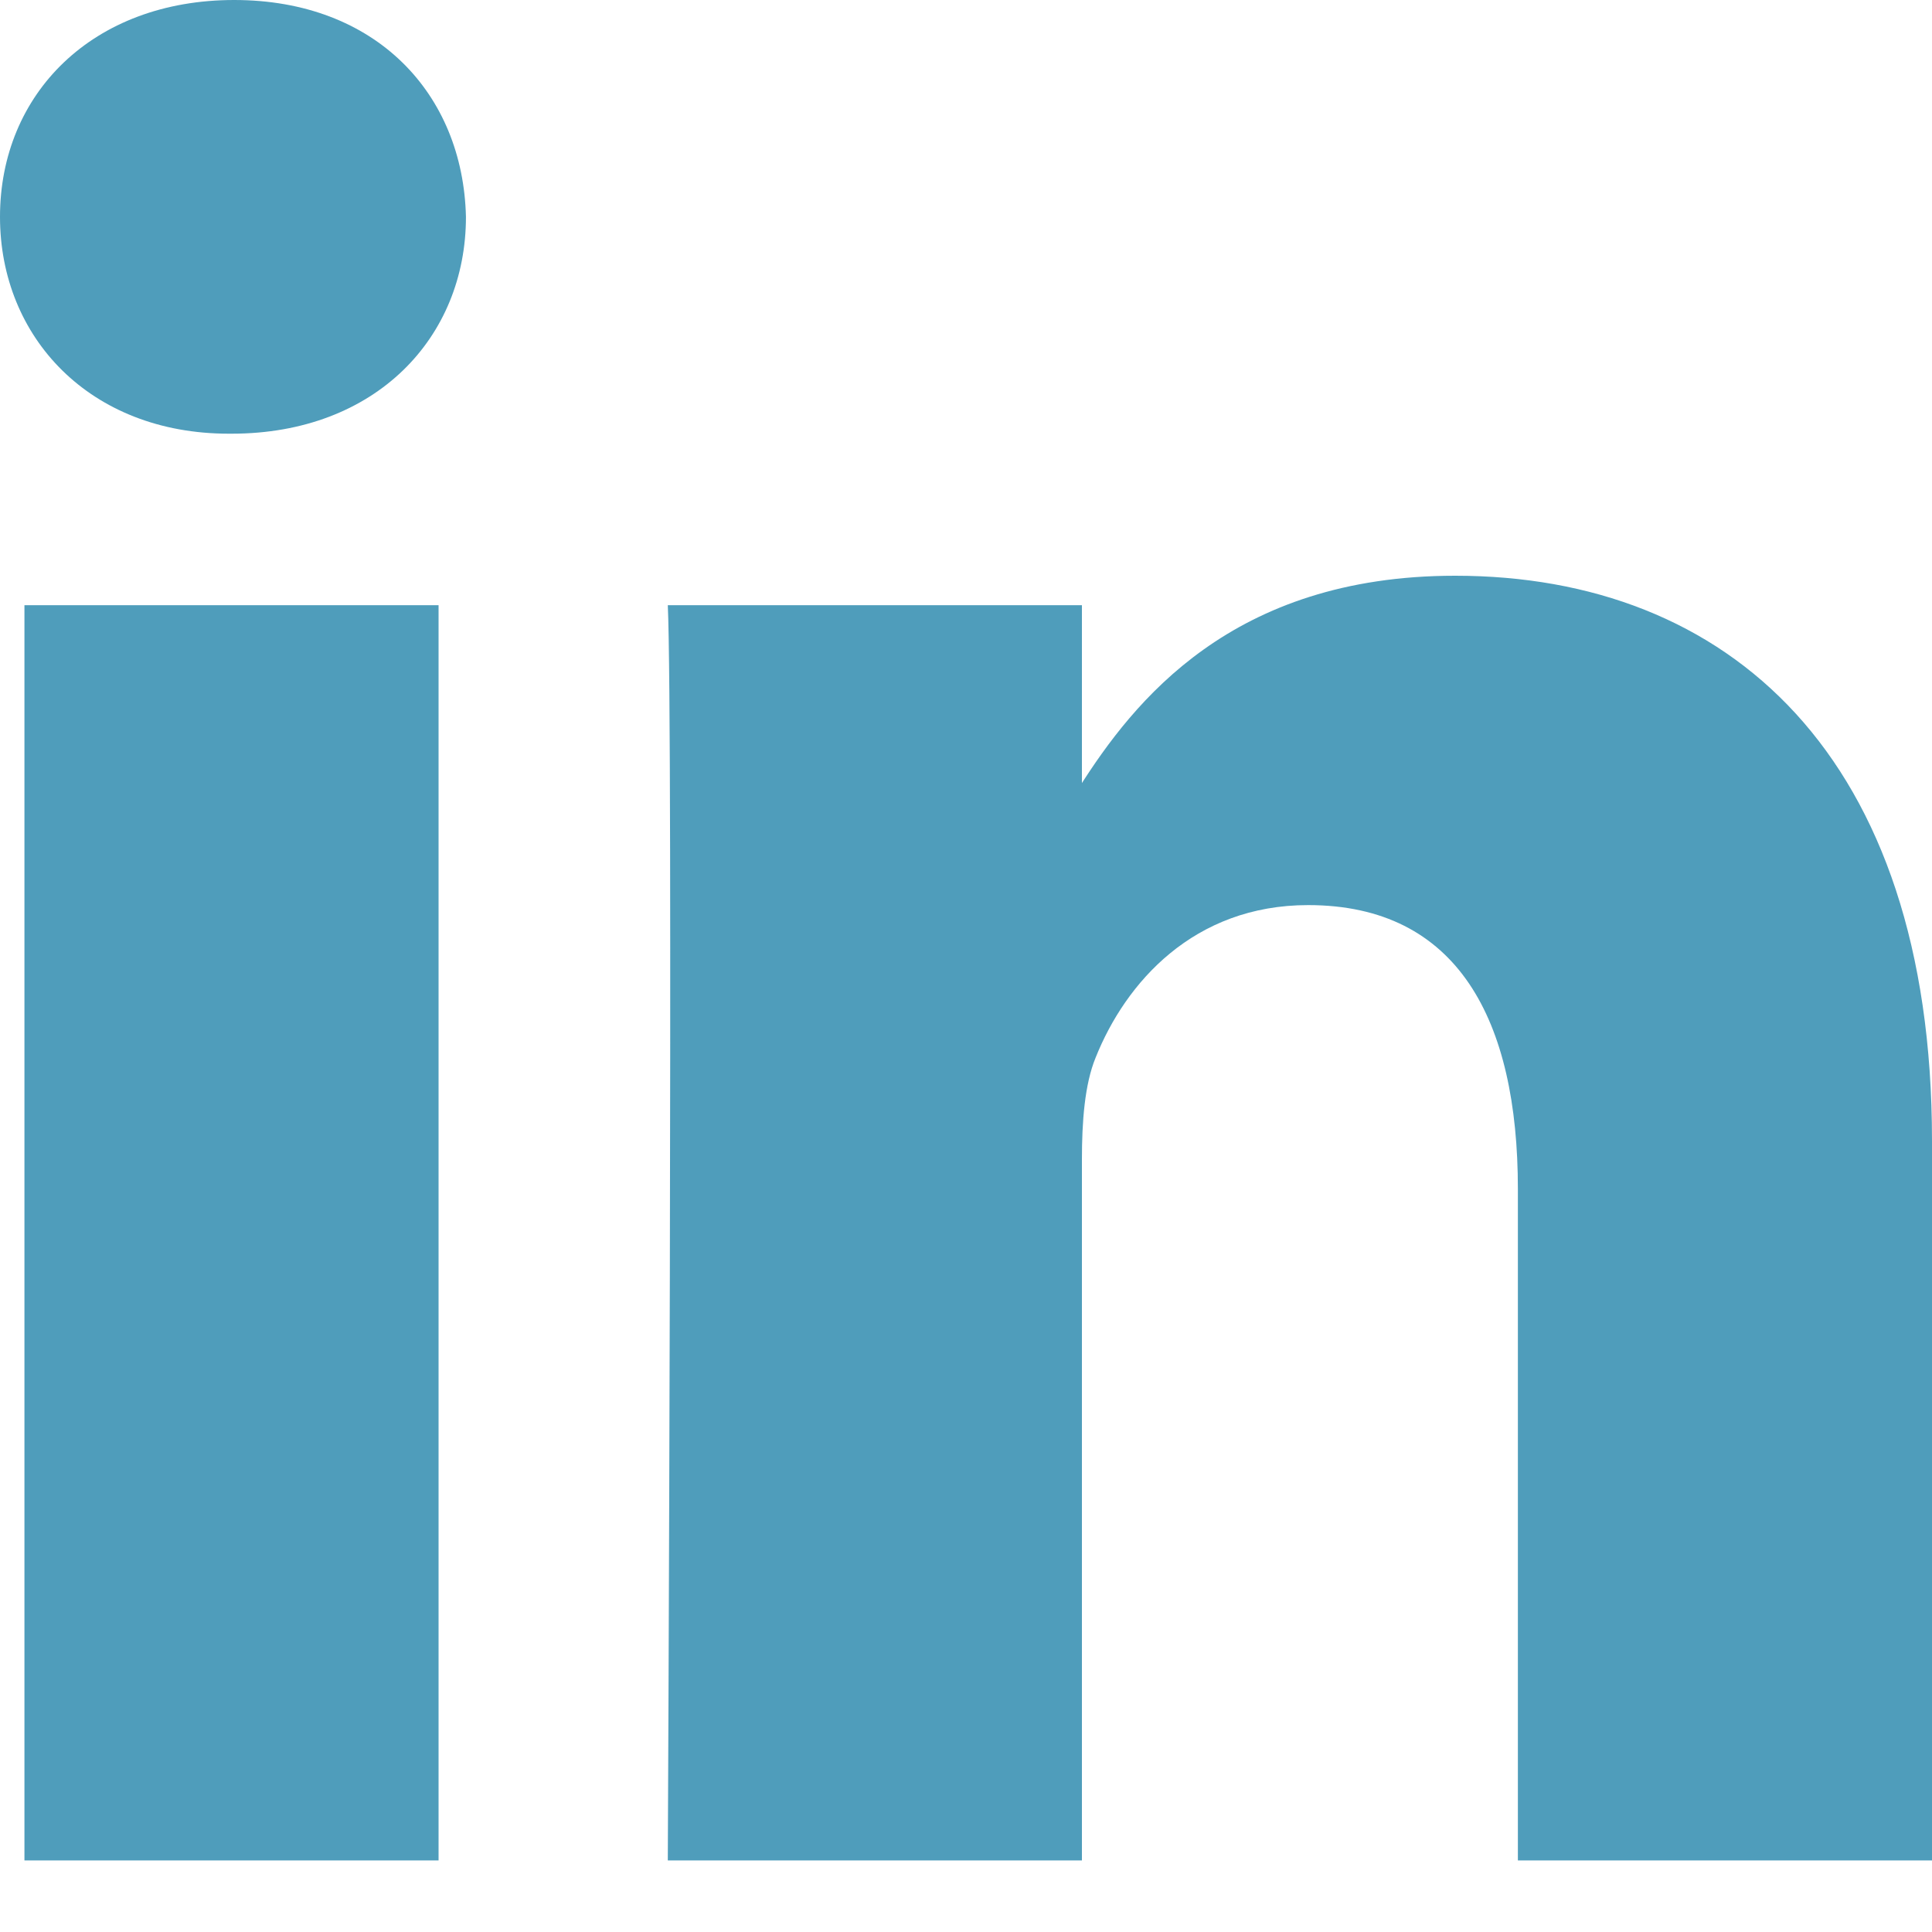
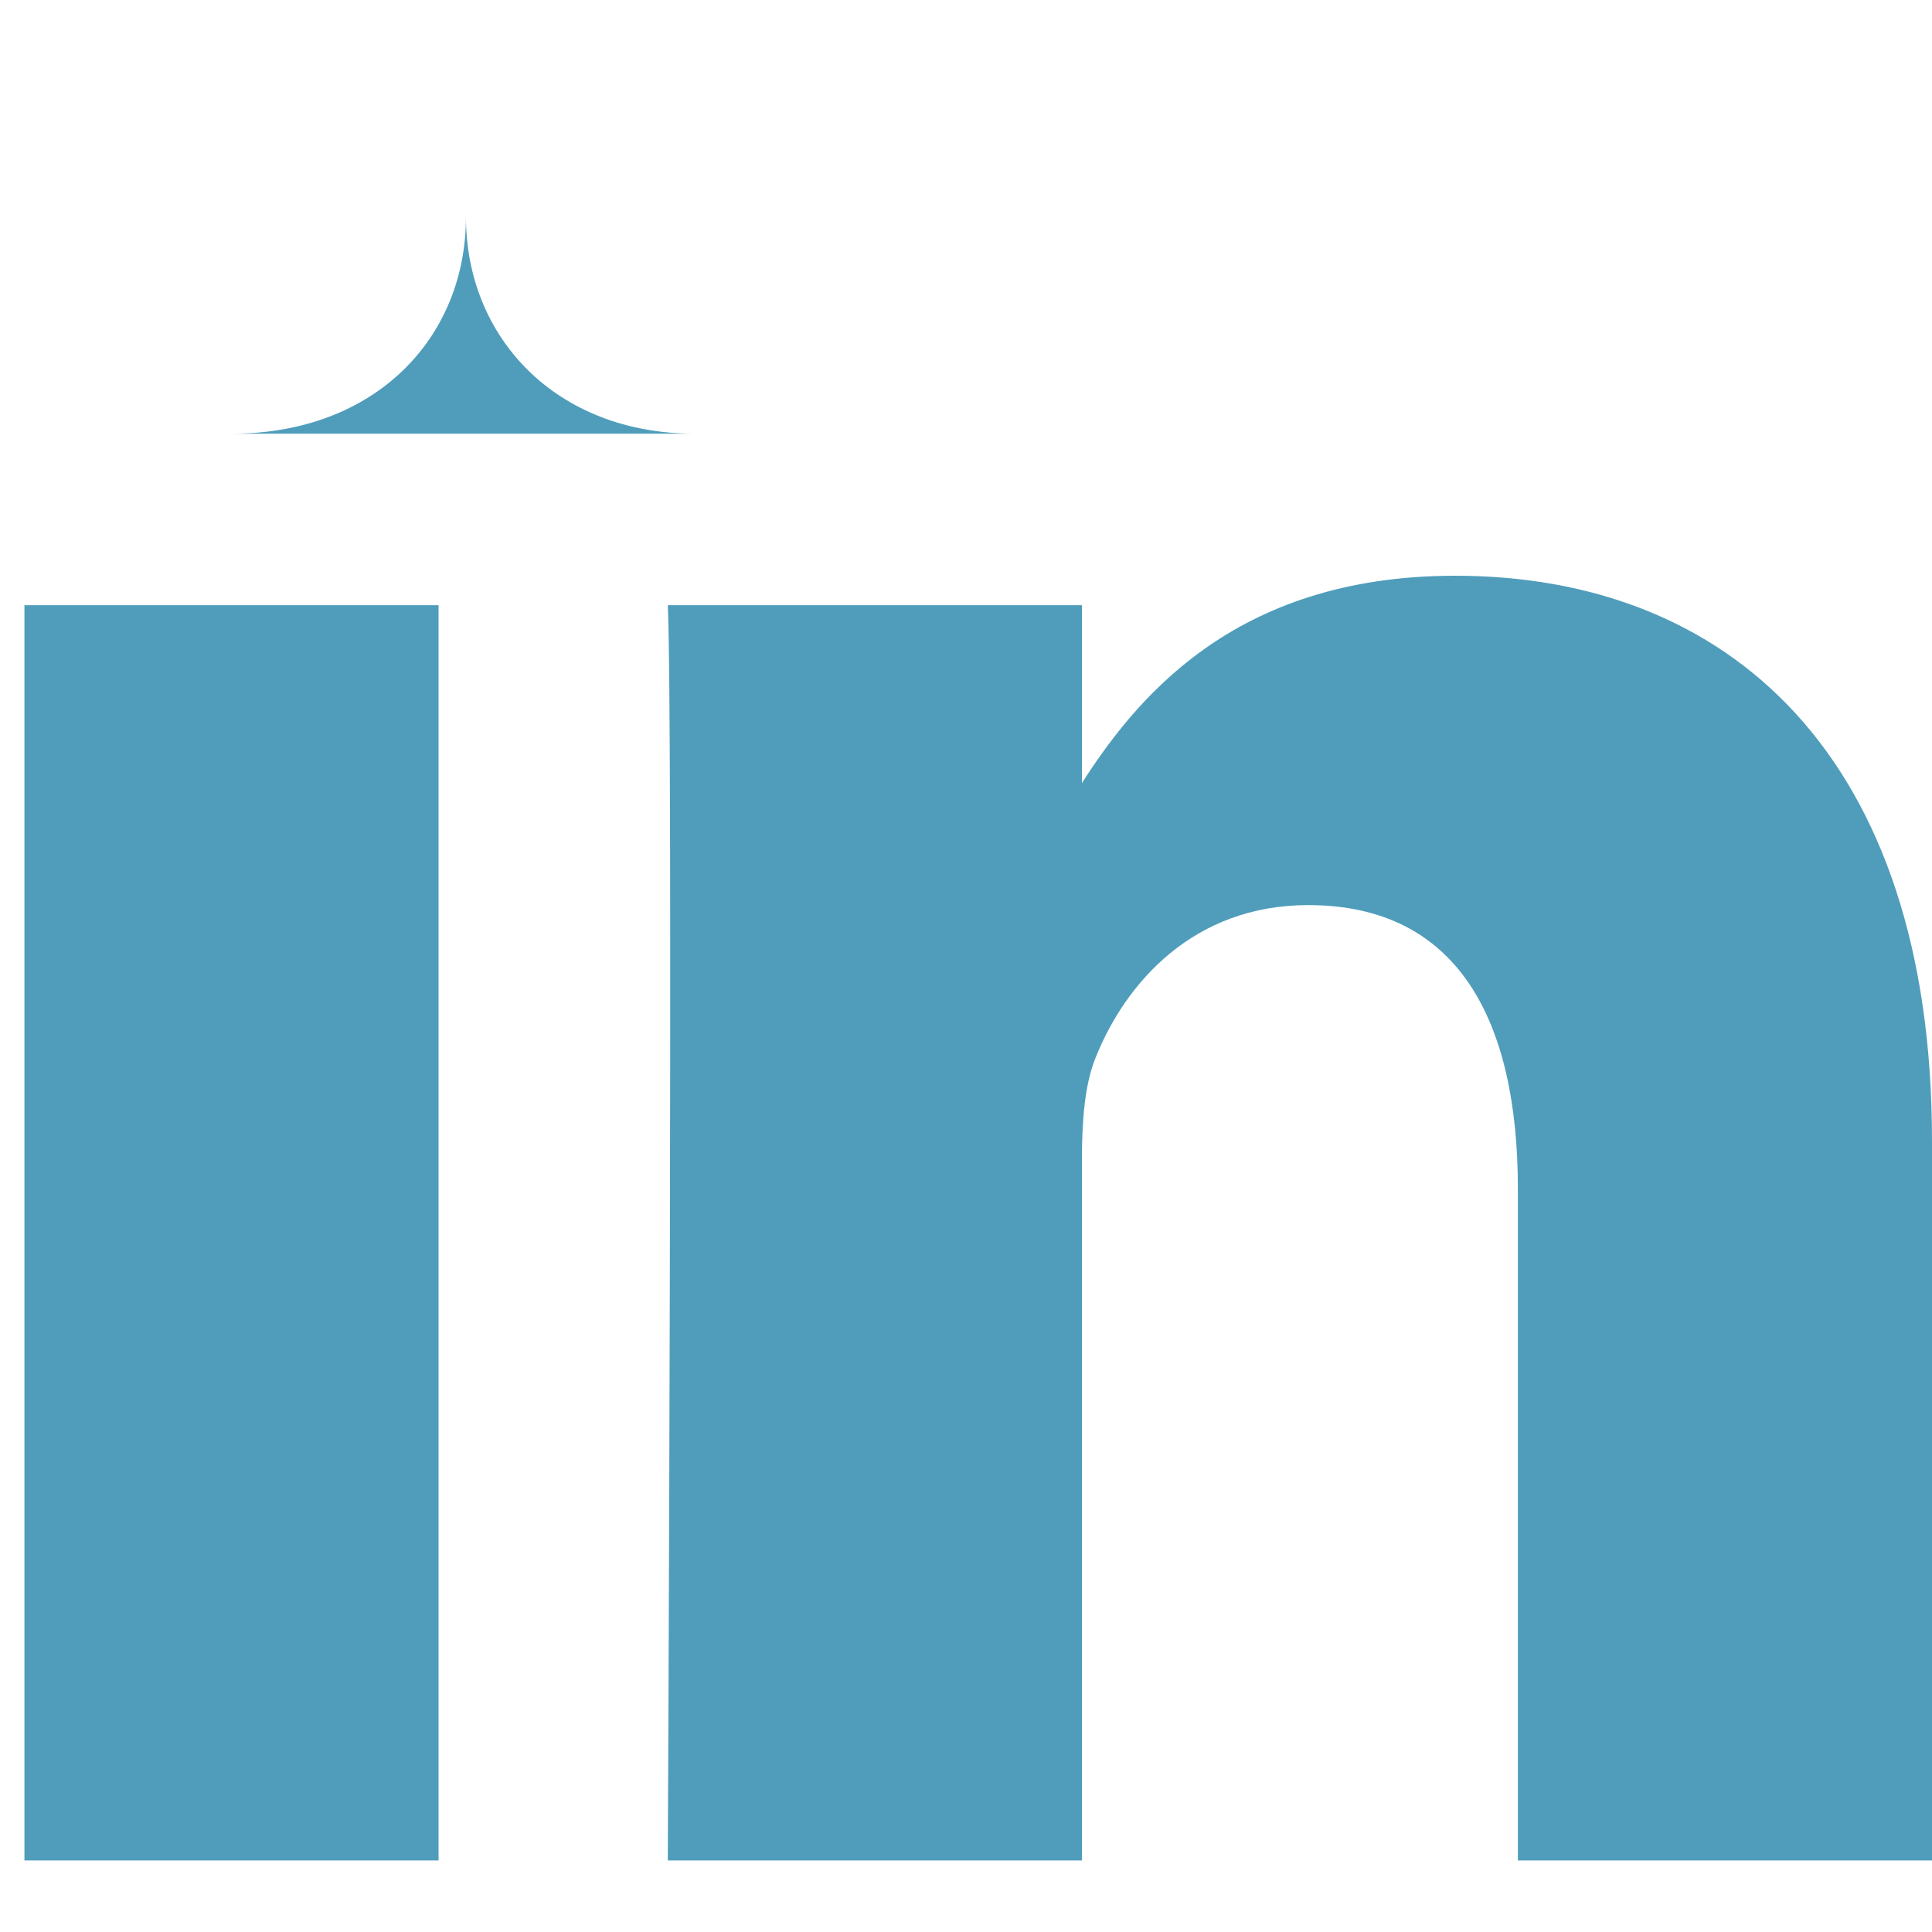
<svg xmlns="http://www.w3.org/2000/svg" width="23" height="23" fill="none">
-   <path d="M5.221 22.148V7.205H.291v14.943h4.93zM2.757 5.163c1.719 0 2.79-1.147 2.79-2.581C5.513 1.116 4.475 0 2.788 0 1.103 0 0 1.116 0 2.582c0 1.434 1.07 2.581 2.724 2.581h.033zM7.95 22.148h4.93v-8.345c0-.447.032-.893.163-1.212.356-.892 1.167-1.816 2.53-1.816 1.783 0 2.497 1.37 2.497 3.379v7.994H23V13.58c0-4.59-2.432-6.726-5.676-6.726-2.66 0-3.828 1.498-4.476 2.518h.032V7.205H7.95c.065 1.402 0 14.943 0 14.943z" fill="#4F9DBB" />
+   <path d="M5.221 22.148V7.205H.291v14.943h4.93zM2.757 5.163c1.719 0 2.79-1.147 2.79-2.581c0 1.434 1.07 2.581 2.724 2.581h.033zM7.95 22.148h4.93v-8.345c0-.447.032-.893.163-1.212.356-.892 1.167-1.816 2.53-1.816 1.783 0 2.497 1.37 2.497 3.379v7.994H23V13.58c0-4.59-2.432-6.726-5.676-6.726-2.66 0-3.828 1.498-4.476 2.518h.032V7.205H7.95c.065 1.402 0 14.943 0 14.943z" fill="#4F9DBB" />
</svg>